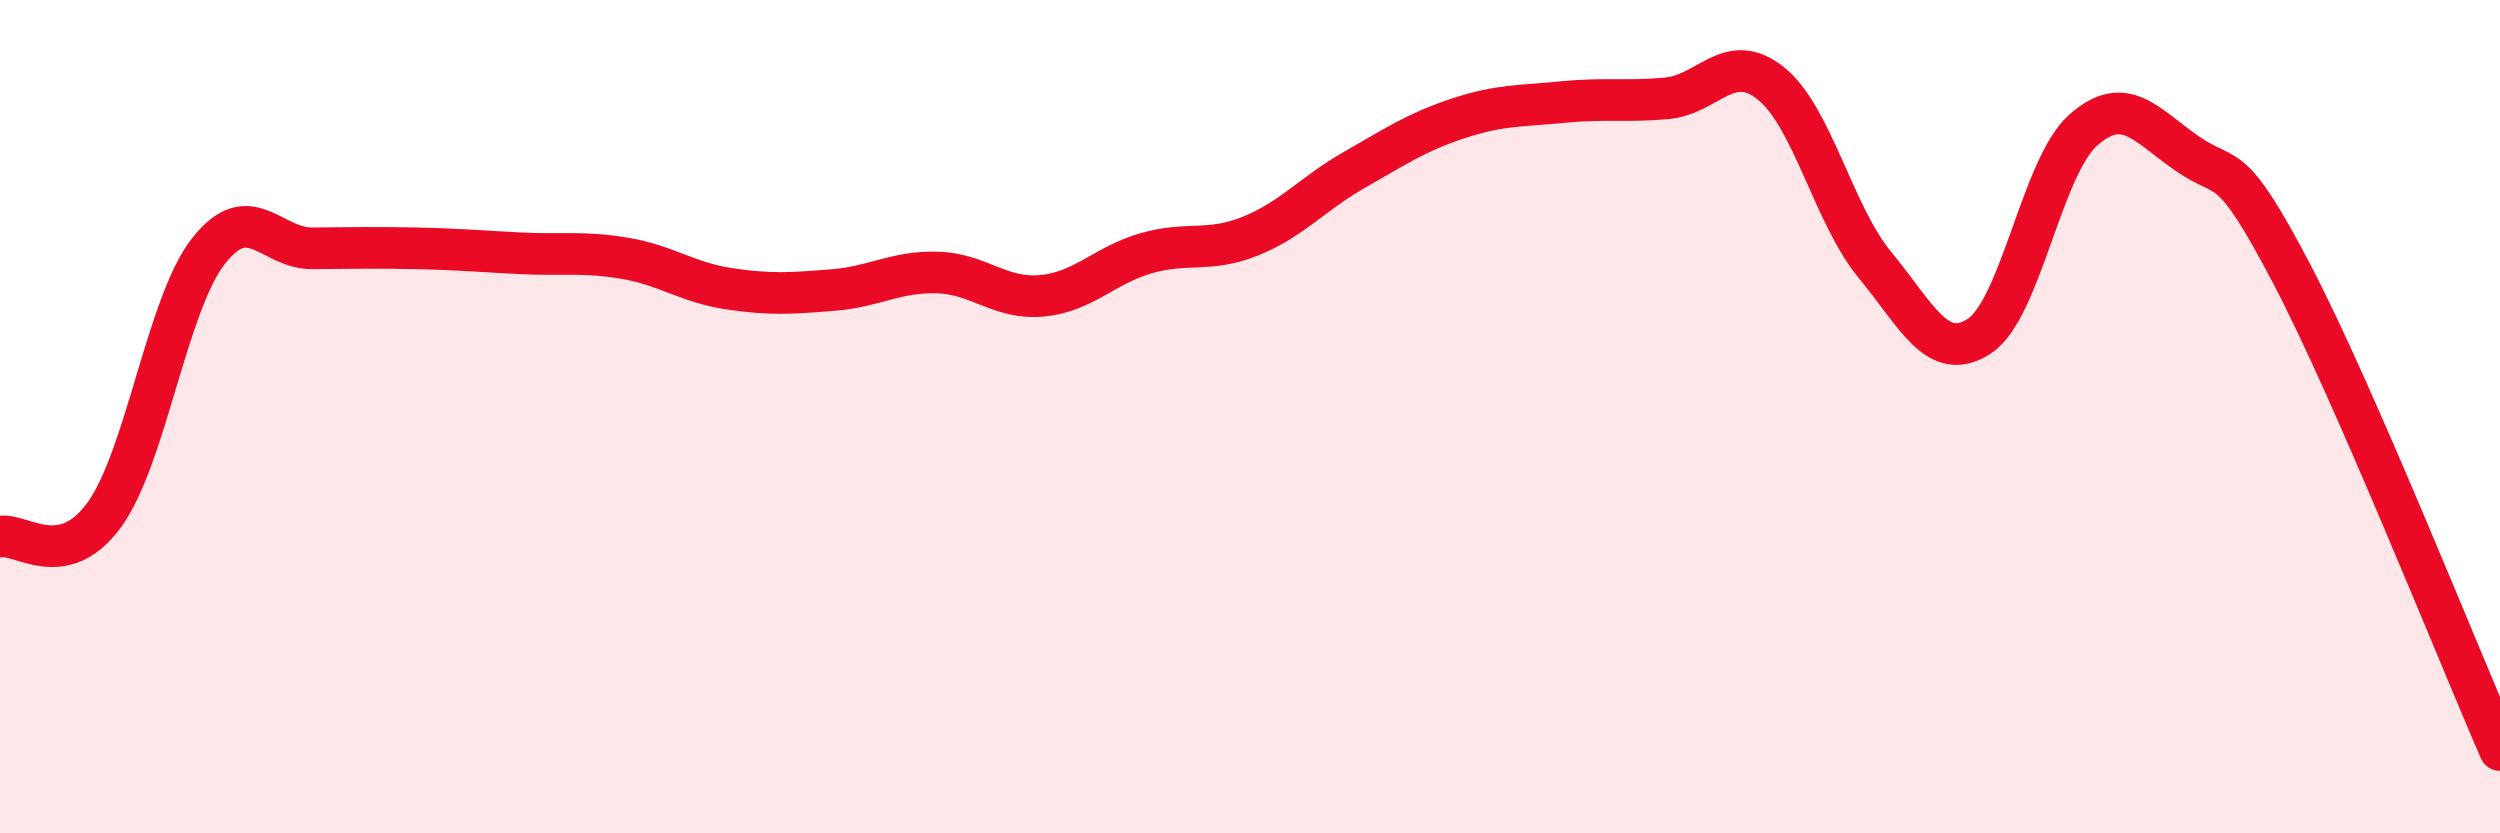
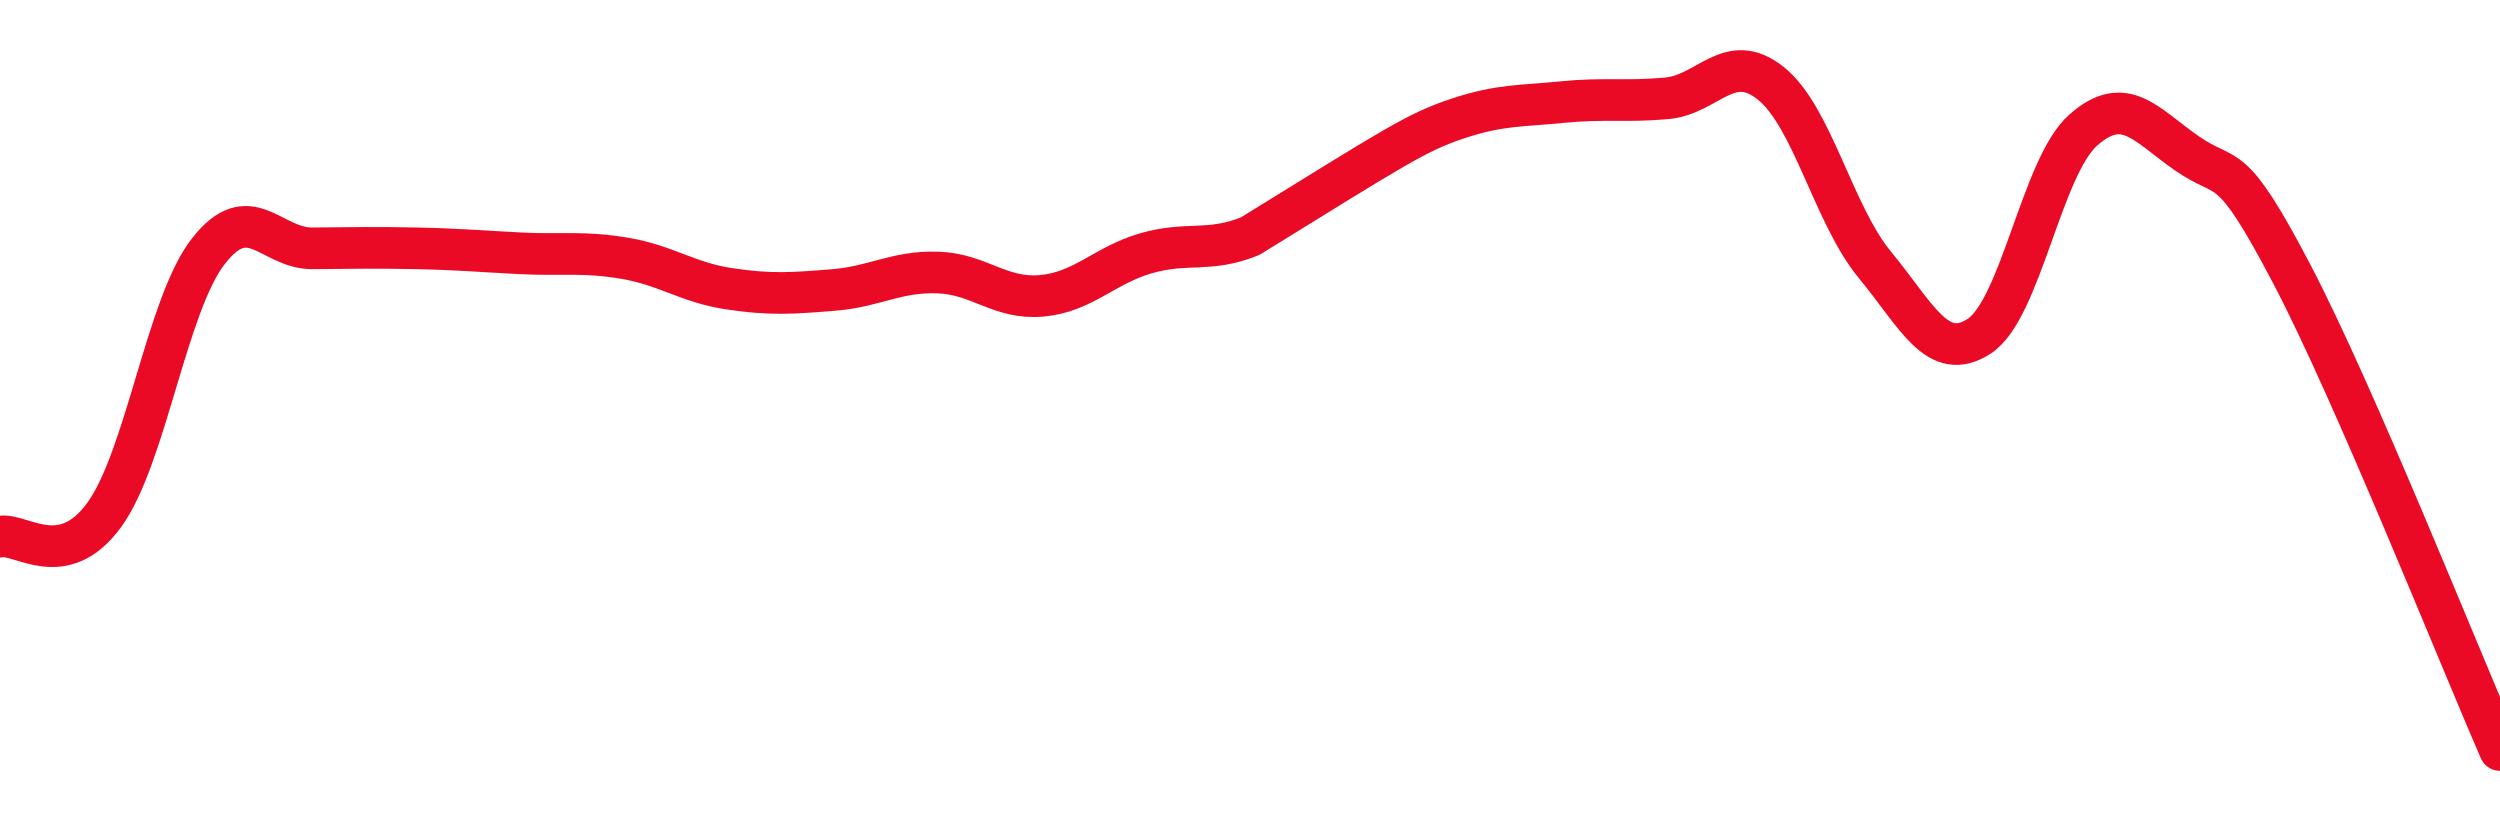
<svg xmlns="http://www.w3.org/2000/svg" width="60" height="20" viewBox="0 0 60 20">
-   <path d="M 0,12.88 C 0.5,12.78 1.5,13.73 2.5,12.36 C 3.5,10.99 4,7.31 5,6.03 C 6,4.75 6.5,5.97 7.5,5.96 C 8.5,5.95 9,5.94 10,5.96 C 11,5.98 11.5,6.03 12.5,6.08 C 13.5,6.13 14,6.03 15,6.2 C 16,6.37 16.5,6.78 17.5,6.93 C 18.5,7.08 19,7.04 20,6.96 C 21,6.88 21.5,6.51 22.5,6.54 C 23.5,6.57 24,7.19 25,7.1 C 26,7.01 26.5,6.37 27.5,6.08 C 28.5,5.79 29,6.07 30,5.67 C 31,5.27 31.5,4.65 32.5,4.08 C 33.5,3.51 34,3.17 35,2.84 C 36,2.51 36.5,2.55 37.5,2.45 C 38.5,2.35 39,2.45 40,2.36 C 41,2.27 41.5,1.2 42.5,2 C 43.5,2.8 44,5.15 45,6.36 C 46,7.57 46.5,8.72 47.5,8.07 C 48.5,7.42 49,4 50,3.12 C 51,2.24 51.5,3 52.5,3.69 C 53.5,4.38 53.5,3.71 55,6.57 C 56.5,9.43 59,15.71 60,18L60 20L0 20Z" fill="#EB0A25" opacity="0.1" stroke-linecap="round" stroke-linejoin="round" />
-   <path d="M 0,12.88 C 0.5,12.78 1.5,13.73 2.5,12.36 C 3.5,10.99 4,7.31 5,6.03 C 6,4.75 6.5,5.97 7.5,5.96 C 8.5,5.95 9,5.94 10,5.96 C 11,5.98 11.5,6.03 12.5,6.08 C 13.5,6.13 14,6.03 15,6.2 C 16,6.37 16.5,6.78 17.5,6.93 C 18.5,7.08 19,7.04 20,6.96 C 21,6.88 21.5,6.51 22.5,6.54 C 23.5,6.57 24,7.19 25,7.1 C 26,7.01 26.5,6.37 27.5,6.08 C 28.5,5.79 29,6.07 30,5.67 C 31,5.27 31.5,4.65 32.5,4.08 C 33.5,3.51 34,3.17 35,2.84 C 36,2.51 36.5,2.55 37.5,2.45 C 38.5,2.35 39,2.45 40,2.36 C 41,2.27 41.5,1.2 42.5,2 C 43.5,2.8 44,5.15 45,6.36 C 46,7.57 46.5,8.72 47.5,8.07 C 48.5,7.42 49,4 50,3.12 C 51,2.24 51.5,3 52.5,3.69 C 53.5,4.38 53.5,3.71 55,6.57 C 56.5,9.43 59,15.71 60,18" stroke="#EB0A25" stroke-width="1" fill="none" stroke-linecap="round" stroke-linejoin="round" />
+   <path d="M 0,12.88 C 0.5,12.78 1.5,13.73 2.5,12.36 C 3.5,10.99 4,7.31 5,6.03 C 6,4.75 6.5,5.97 7.5,5.96 C 8.5,5.95 9,5.94 10,5.96 C 11,5.98 11.5,6.03 12.5,6.08 C 13.5,6.13 14,6.03 15,6.2 C 16,6.37 16.5,6.78 17.5,6.93 C 18.5,7.08 19,7.04 20,6.96 C 21,6.88 21.5,6.51 22.5,6.54 C 23.5,6.57 24,7.19 25,7.1 C 26,7.01 26.5,6.37 27.5,6.08 C 28.5,5.79 29,6.07 30,5.67 C 33.5,3.51 34,3.17 35,2.84 C 36,2.51 36.5,2.55 37.5,2.45 C 38.5,2.35 39,2.45 40,2.36 C 41,2.27 41.5,1.2 42.5,2 C 43.5,2.8 44,5.15 45,6.36 C 46,7.57 46.5,8.72 47.5,8.07 C 48.5,7.42 49,4 50,3.12 C 51,2.24 51.5,3 52.5,3.69 C 53.5,4.38 53.5,3.71 55,6.57 C 56.5,9.43 59,15.71 60,18" stroke="#EB0A25" stroke-width="1" fill="none" stroke-linecap="round" stroke-linejoin="round" />
</svg>